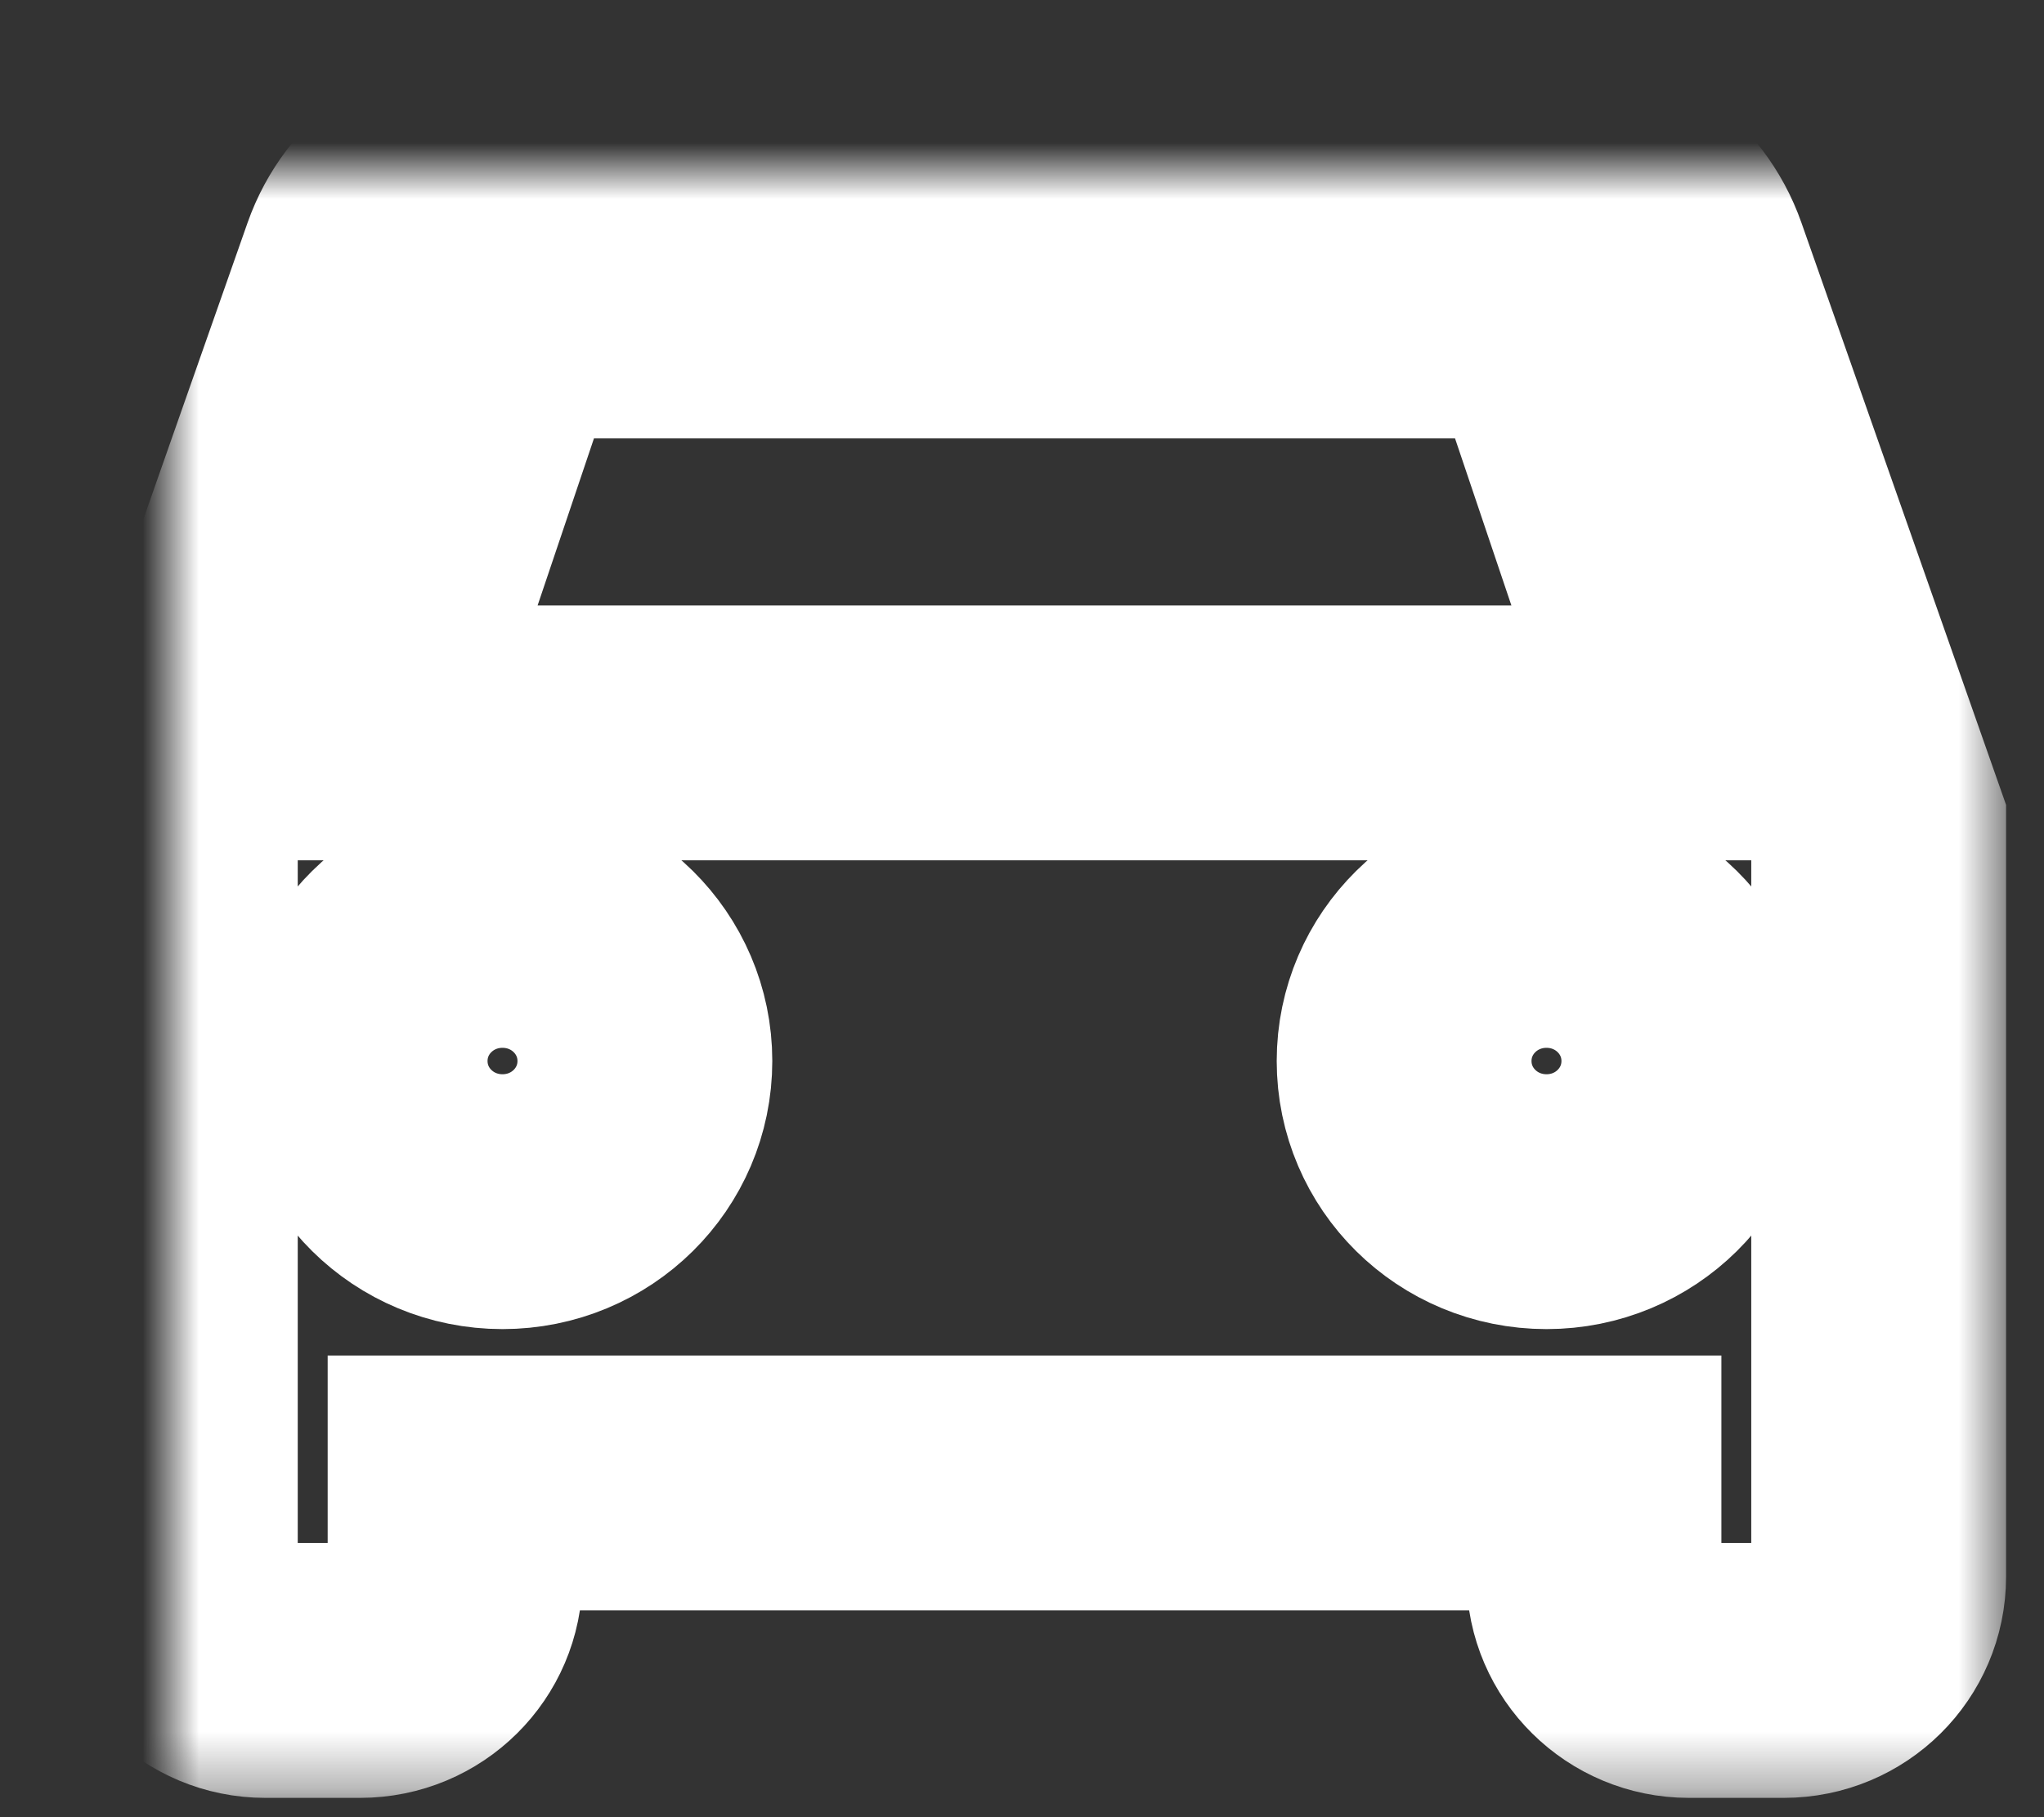
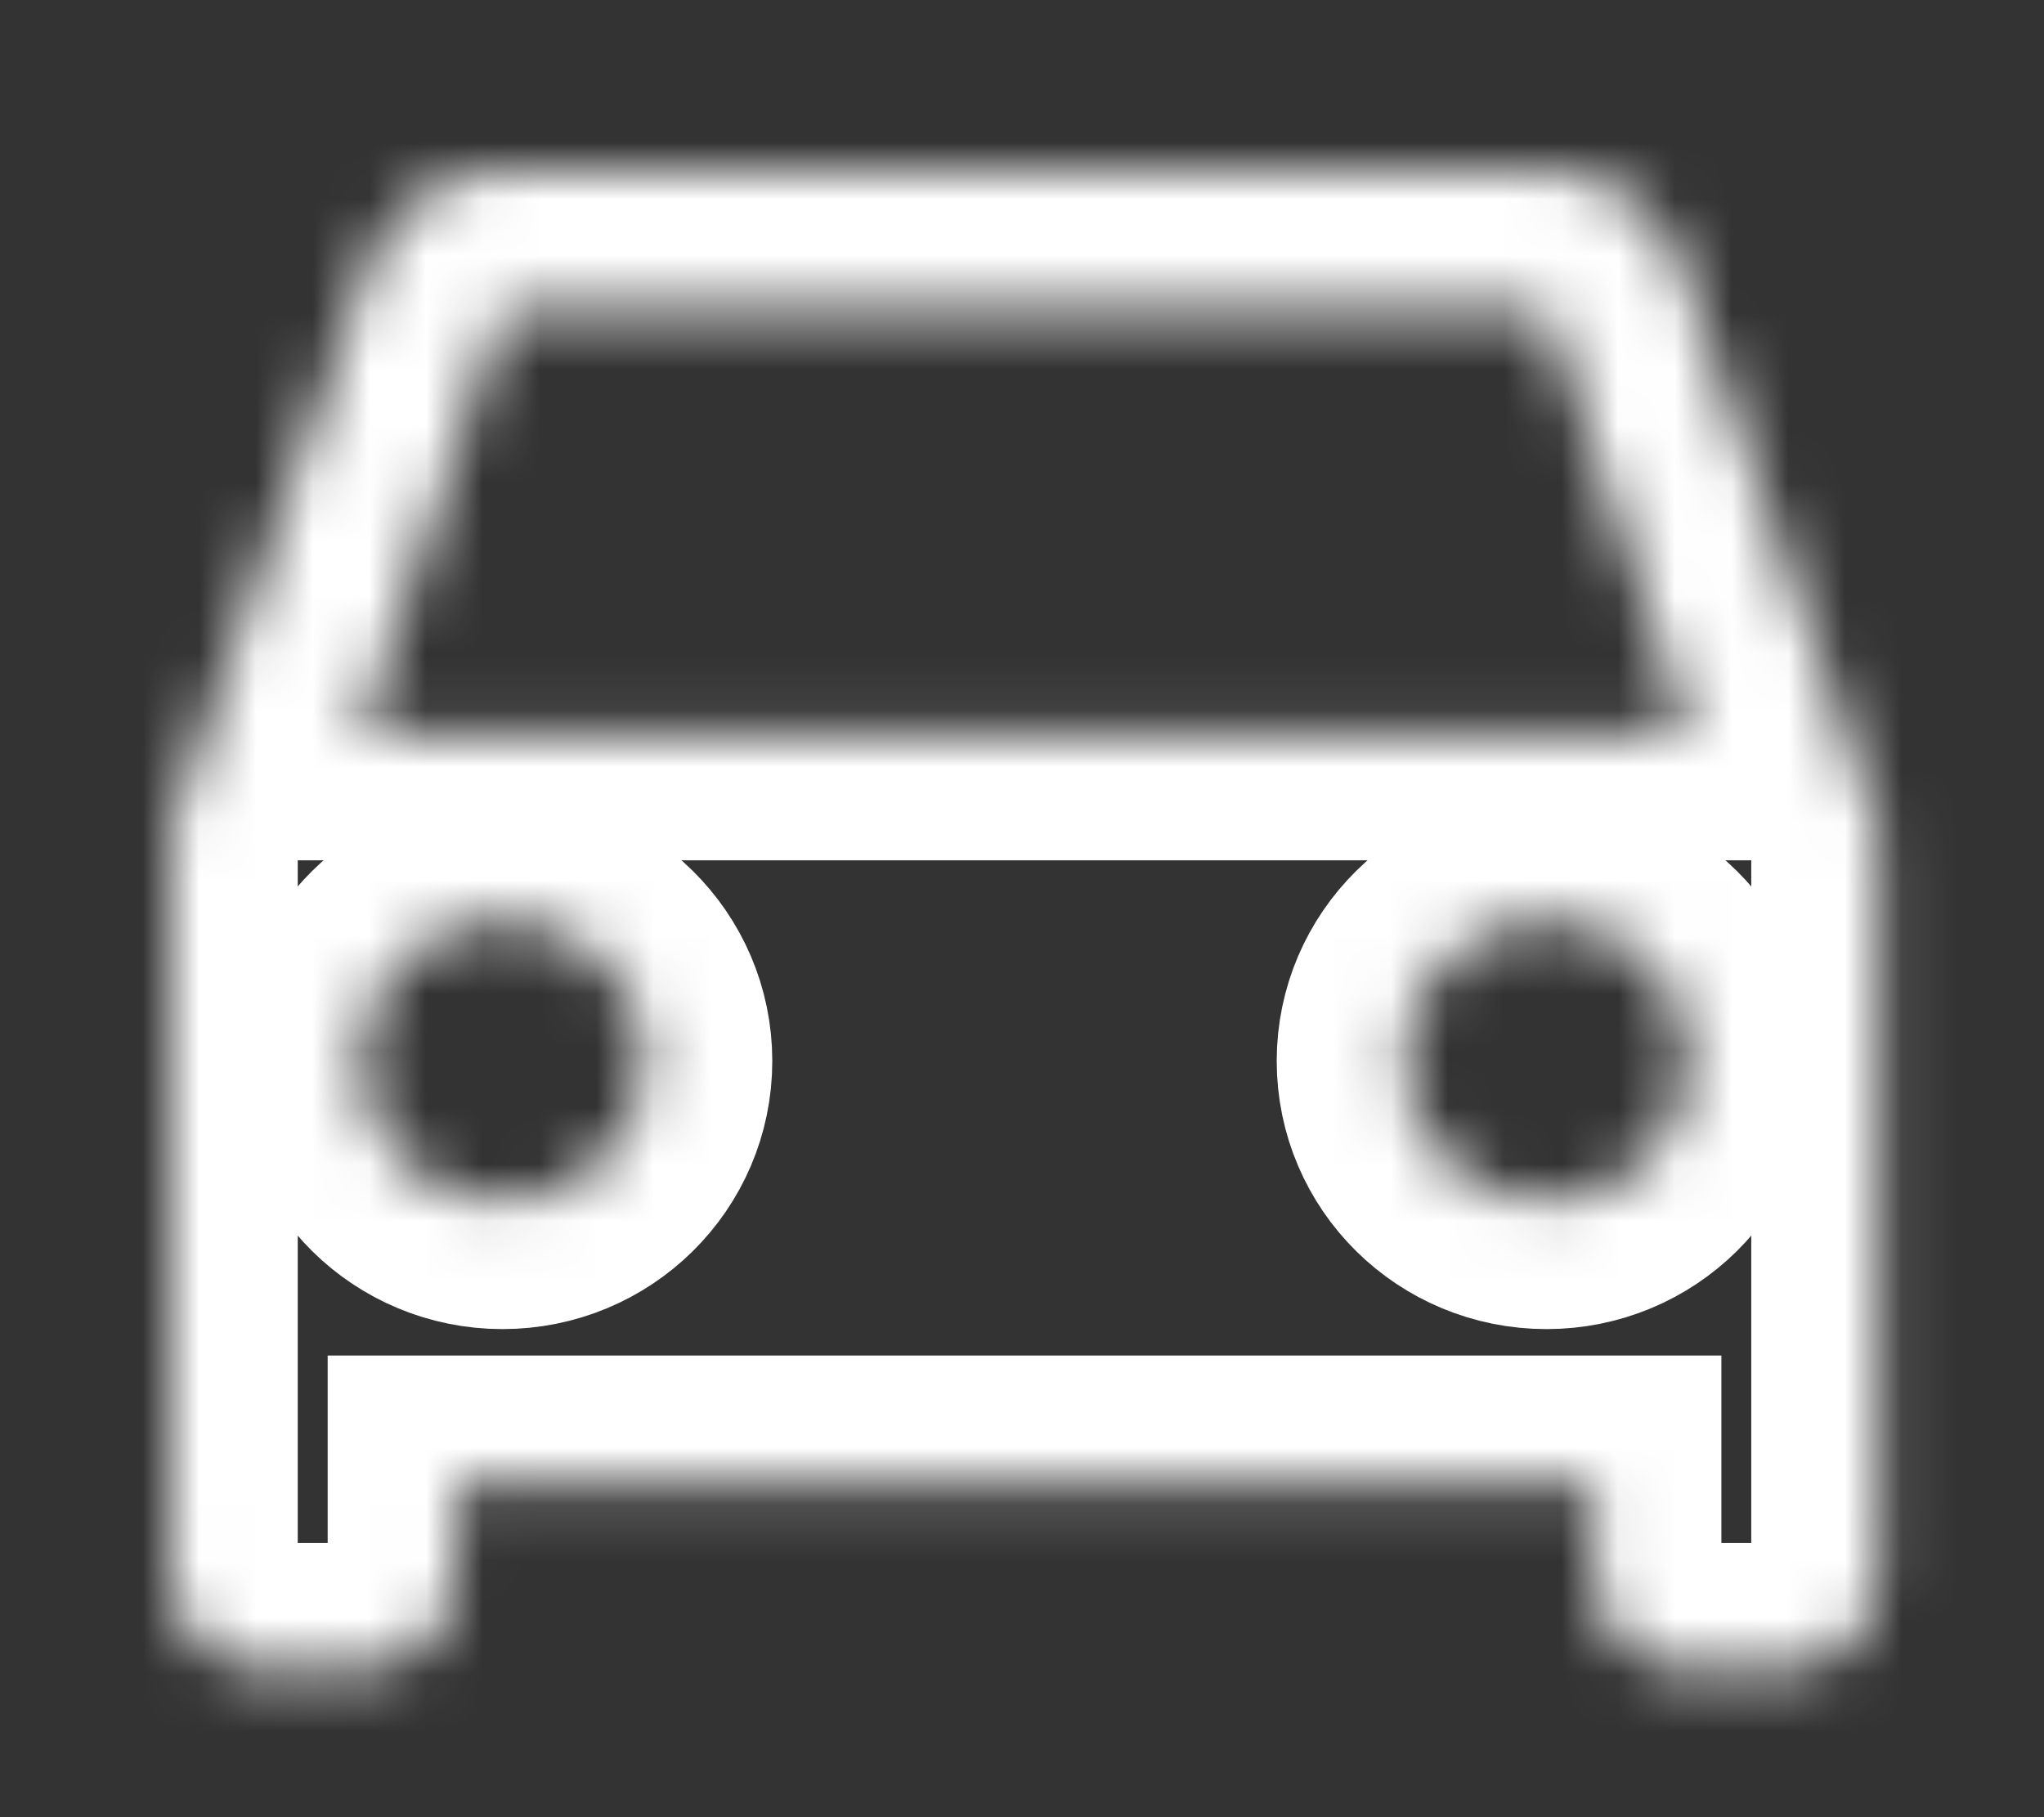
<svg xmlns="http://www.w3.org/2000/svg" xmlns:xlink="http://www.w3.org/1999/xlink" width="36px" height="32px" viewBox="0 0 36 32" version="1.1">
  <rect x="0" y="0" width="36" height="32" fill="#333333" stroke="none" />
  <title>icon-autos</title>
  <desc>Created with Sketch.</desc>
  <defs>
    <path d="M26.611,1.667 C26.269,0.693 25.333,0 24.238,0 L5.85,0 C4.756,0 3.82,0.693 3.477,1.667 L1.42108547e-14,11.557 L1.42108547e-14,24.765 C1.42108547e-14,25.673 0.752,26.416 1.672,26.416 L3.343,26.416 C4.271,26.416 5.015,25.673 5.015,24.765 L5.015,23.114 L25.074,23.114 L25.074,24.765 C25.074,25.673 25.826,26.416 26.745,26.416 L28.417,26.416 C29.344,26.416 30.088,25.673 30.088,24.765 L30.088,11.557 L26.611,1.667 L26.611,1.667 Z M5.85,18.161 C4.463,18.161 3.343,17.055 3.343,15.684 C3.343,14.314 4.463,13.208 5.85,13.208 C7.238,13.208 8.358,14.314 8.358,15.684 C8.358,17.055 7.238,18.161 5.85,18.161 L5.85,18.161 Z M24.238,18.161 C22.85,18.161 21.73,17.055 21.73,15.684 C21.73,14.314 22.85,13.208 24.238,13.208 C25.625,13.208 26.745,14.314 26.745,15.684 C26.745,17.055 25.625,18.161 24.238,18.161 L24.238,18.161 Z M3.343,9.906 L5.85,2.476 L24.238,2.476 L26.745,9.906 L3.343,9.906 L3.343,9.906 Z" id="path-1" />
    <mask id="mask-2" maskContentUnits="userSpaceOnUse" maskUnits="objectBoundingBox" x="-2.244" y="-2.244" width="34.576" height="30.904">
-       <rect x="-2.244" y="-2.244" width="34.576" height="30.904" fill="white" />
      <use xlink:href="#path-1" fill="black" />
    </mask>
  </defs>
  <g id="Home:-Desktop" stroke="none" stroke-width="1" fill="none" fill-rule="evenodd">
    <g id="homepage-a" transform="translate(-938, -820)" stroke="#FFFFFF" stroke-width="4.488">
      <g id="icon-autos" transform="translate(941, 823)">
        <use id="Shape" mask="url(#mask-2)" xlink:href="#path-1" />
      </g>
    </g>
  </g>
</svg>